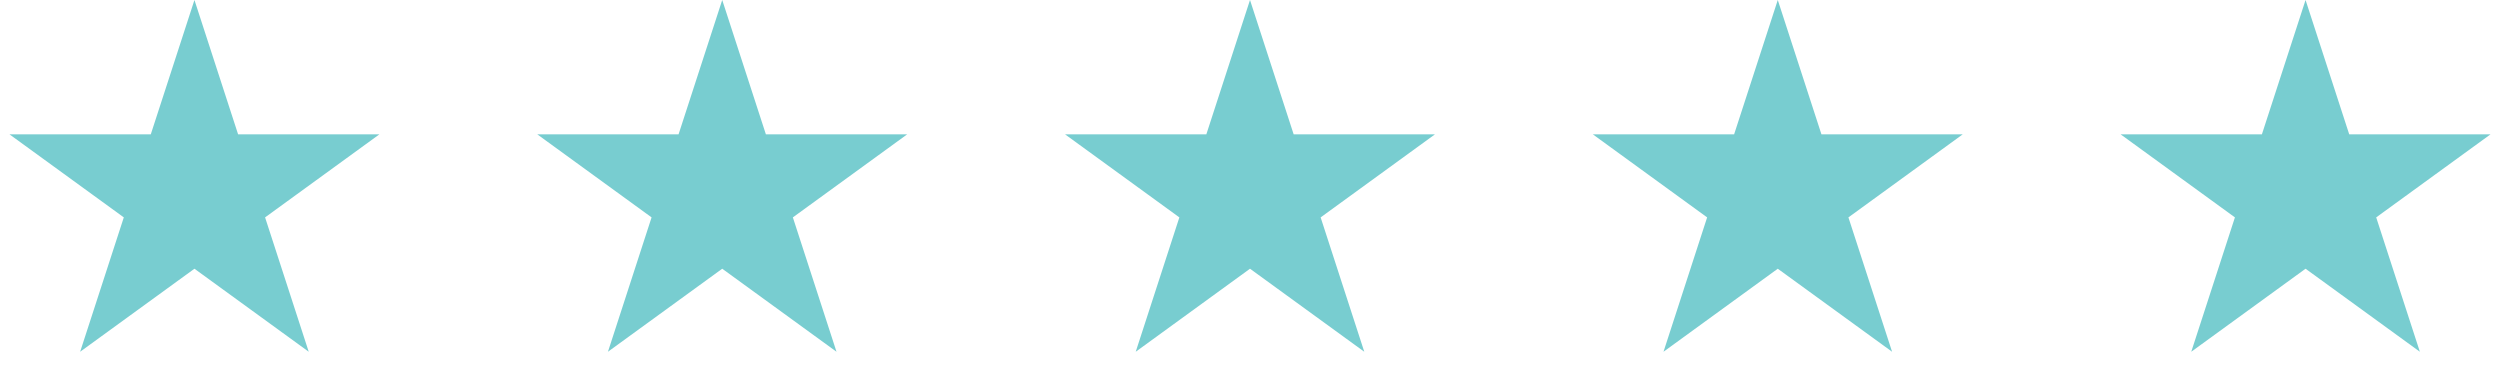
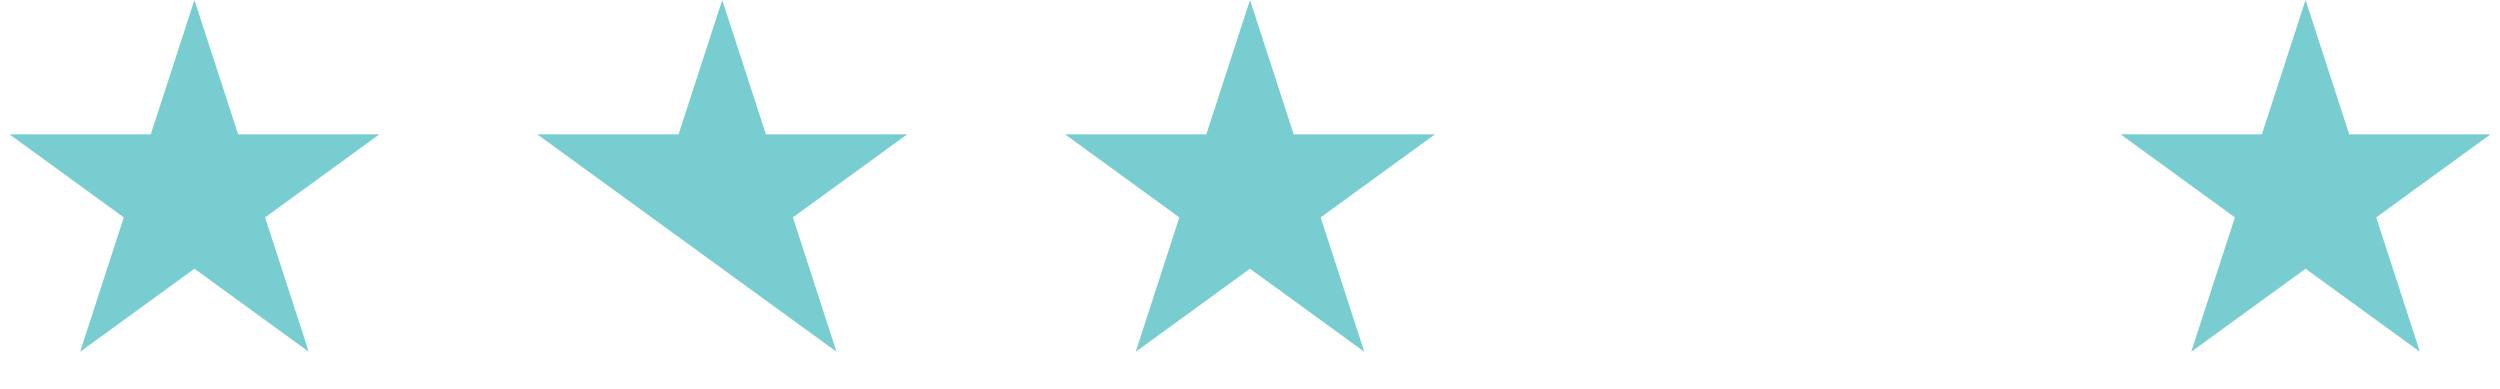
<svg xmlns="http://www.w3.org/2000/svg" width="90" height="14" viewBox="0 0 90 14" fill="none">
  <path d="M7 0L8.572 4.837H13.657L9.543 7.826L11.114 12.663L7 9.674L2.885 12.663L4.457 7.826L0.343 4.837H5.428L7 0Z" fill="#78CDD0" />
-   <path d="M26 0L27.572 4.837H32.657L28.543 7.826L30.114 12.663L26 9.674L21.886 12.663L23.457 7.826L19.343 4.837H24.428L26 0Z" fill="#78CDD0" />
+   <path d="M26 0L27.572 4.837H32.657L28.543 7.826L30.114 12.663L26 9.674L23.457 7.826L19.343 4.837H24.428L26 0Z" fill="#78CDD0" />
  <path d="M45 0L46.572 4.837H51.657L47.543 7.826L49.114 12.663L45 9.674L40.886 12.663L42.457 7.826L38.343 4.837H43.428L45 0Z" fill="#78CDD0" />
-   <path d="M64 0L65.572 4.837H70.657L66.543 7.826L68.115 12.663L64 9.674L59.886 12.663L61.457 7.826L57.343 4.837H62.428L64 0Z" fill="#78CDD0" />
  <path d="M83 0L84.572 4.837H89.657L85.543 7.826L87.115 12.663L83 9.674L78.885 12.663L80.457 7.826L76.343 4.837H81.428L83 0Z" fill="#78CDD0" />
</svg>